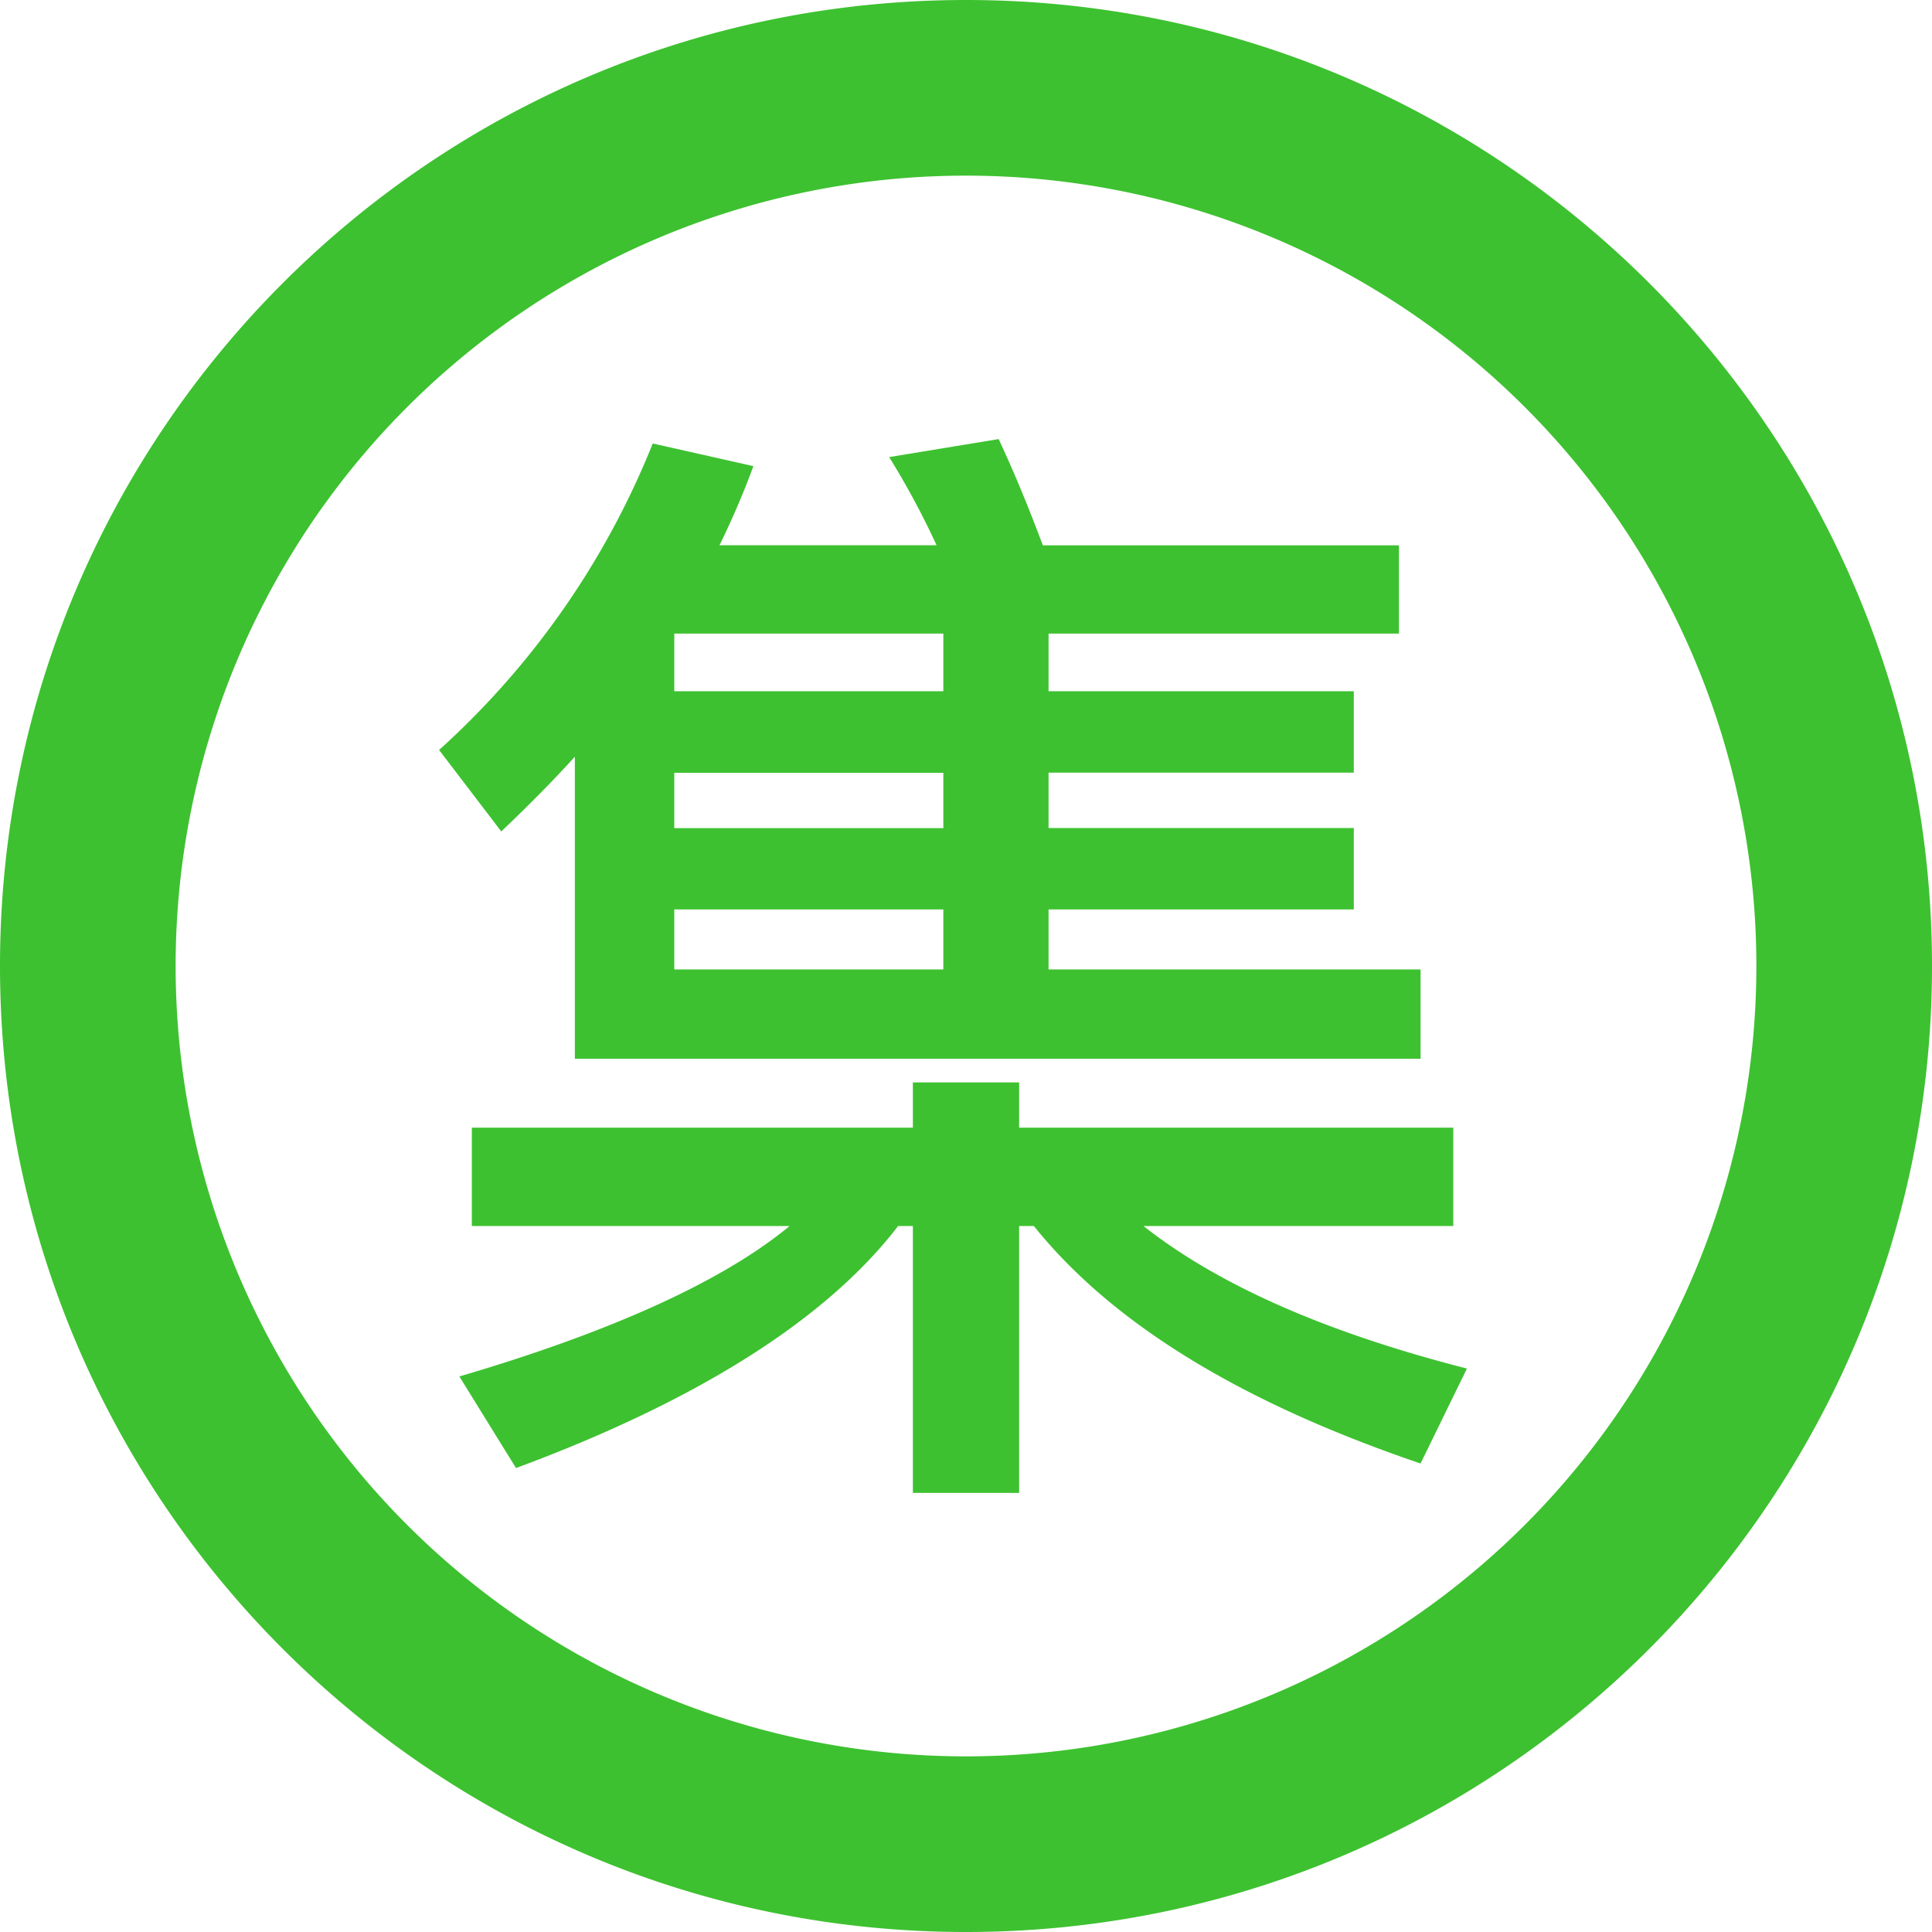
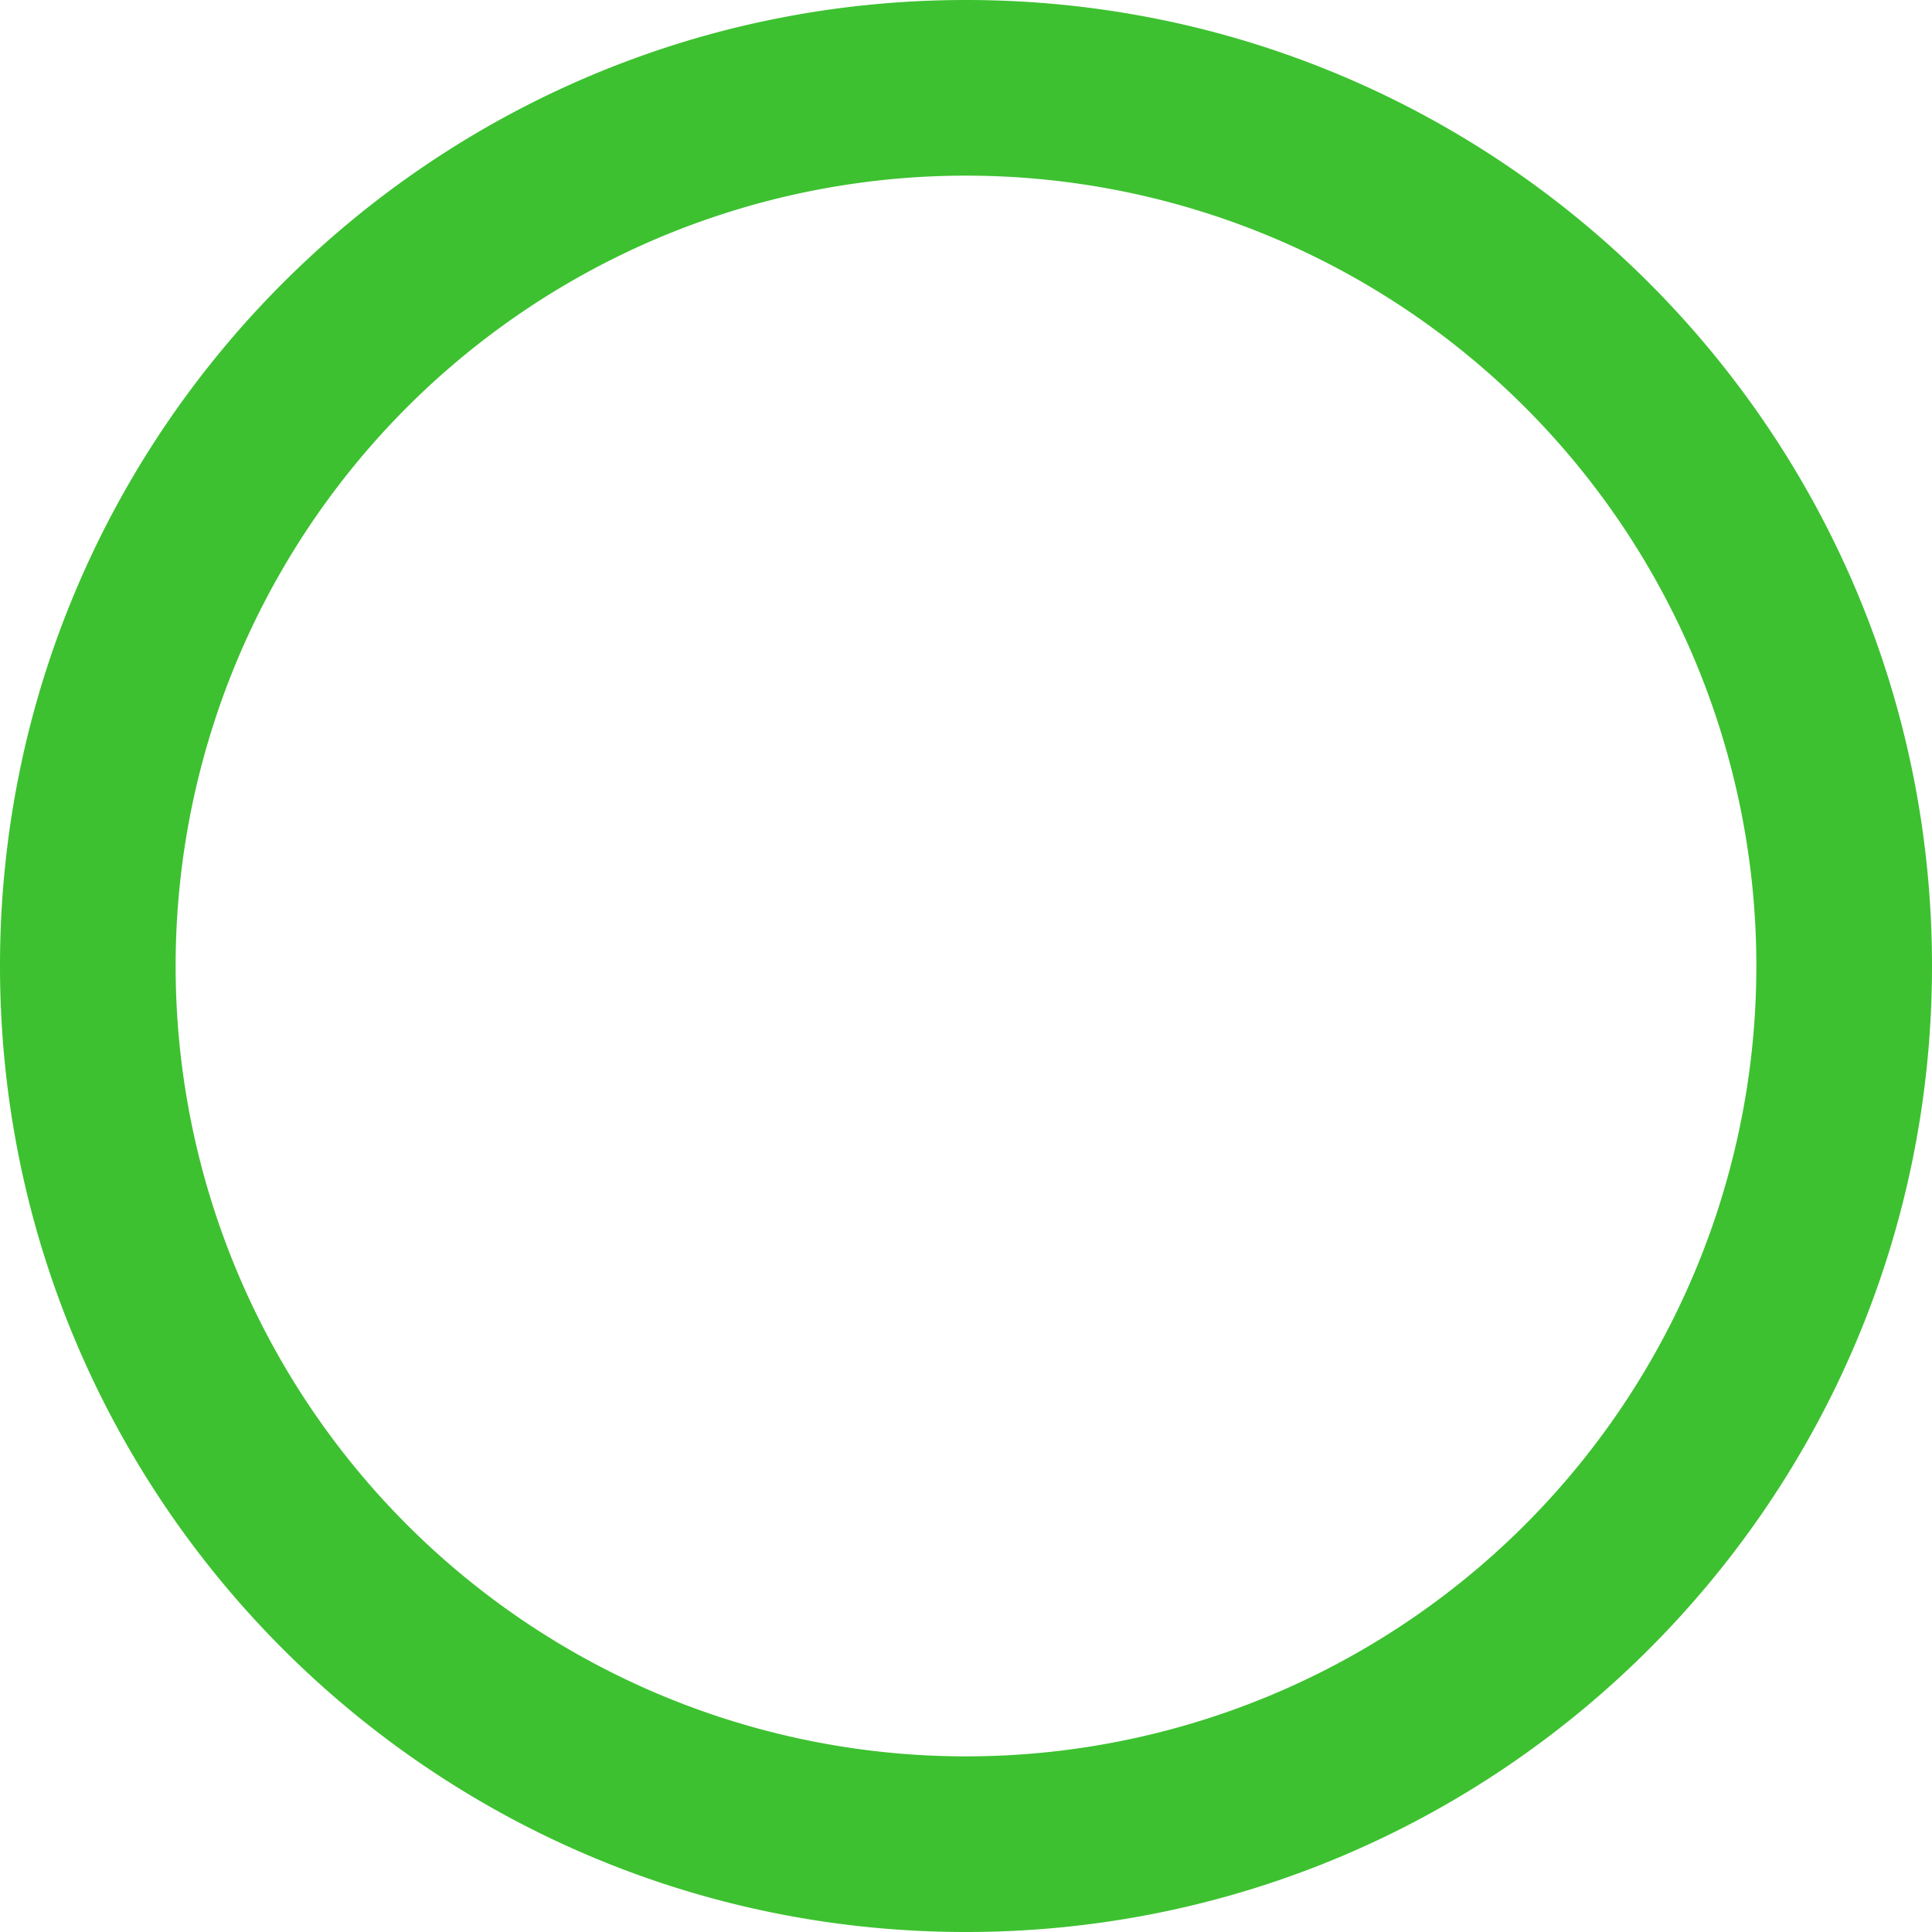
<svg xmlns="http://www.w3.org/2000/svg" t="1534239636372" class="icon" style="" viewBox="0 0 1024 1024" version="1.1" p-id="9425" width="200" height="200">
  <defs>
    <style type="text/css" />
  </defs>
  <path d="M512 1024c282.764 0 512-229.236 512-512S794.764 0 512 0 0 229.236 0 512s229.236 512 512 512z m0-93.091a418.909 418.909 0 1 1 0-837.818 418.909 418.909 0 0 1 0 837.818z" fill="#3DC130" p-id="9426" />
-   <path d="M418.49 649.821c-34.723 28.765-93.463 55.761-175.011 79.732l30.022 48.547c97.047-35.98 164.771-79.127 202.519-128.279h7.82V791.273h56.32v-141.452h7.82c41.332 51.572 109.661 93.51 204.94 125.859l24.576-50.316c-74.938-19.177-131.863-44.358-171.427-75.543h164.212v-52.131h-230.121v-23.971h-56.32v23.971H250.089v52.131h168.401zM304.64 401.129c-11.962 13.172-25.135 26.391-38.959 39.564L232.727 397.498a437.76 437.76 0 0 0 113.245-162.444l53.341 12.009a441.437 441.437 0 0 1-17.967 41.937h115.06a428.87 428.87 0 0 0-25.135-46.732L529.315 232.727c7.82 16.756 15.593 35.375 23.412 56.32h188.742v46.778H555.753v30.534h161.792v43.148H555.753v29.37h161.792v43.148H555.753v31.791h197.167v47.337h-448.233V401.129z m195.351 112.64v-31.744H357.376v31.791h142.615z m0-74.892V409.6H357.376v29.324h142.615z m0-72.518v-30.534H357.376v30.534h142.615z" fill="#3DC130" p-id="9427" />
</svg>